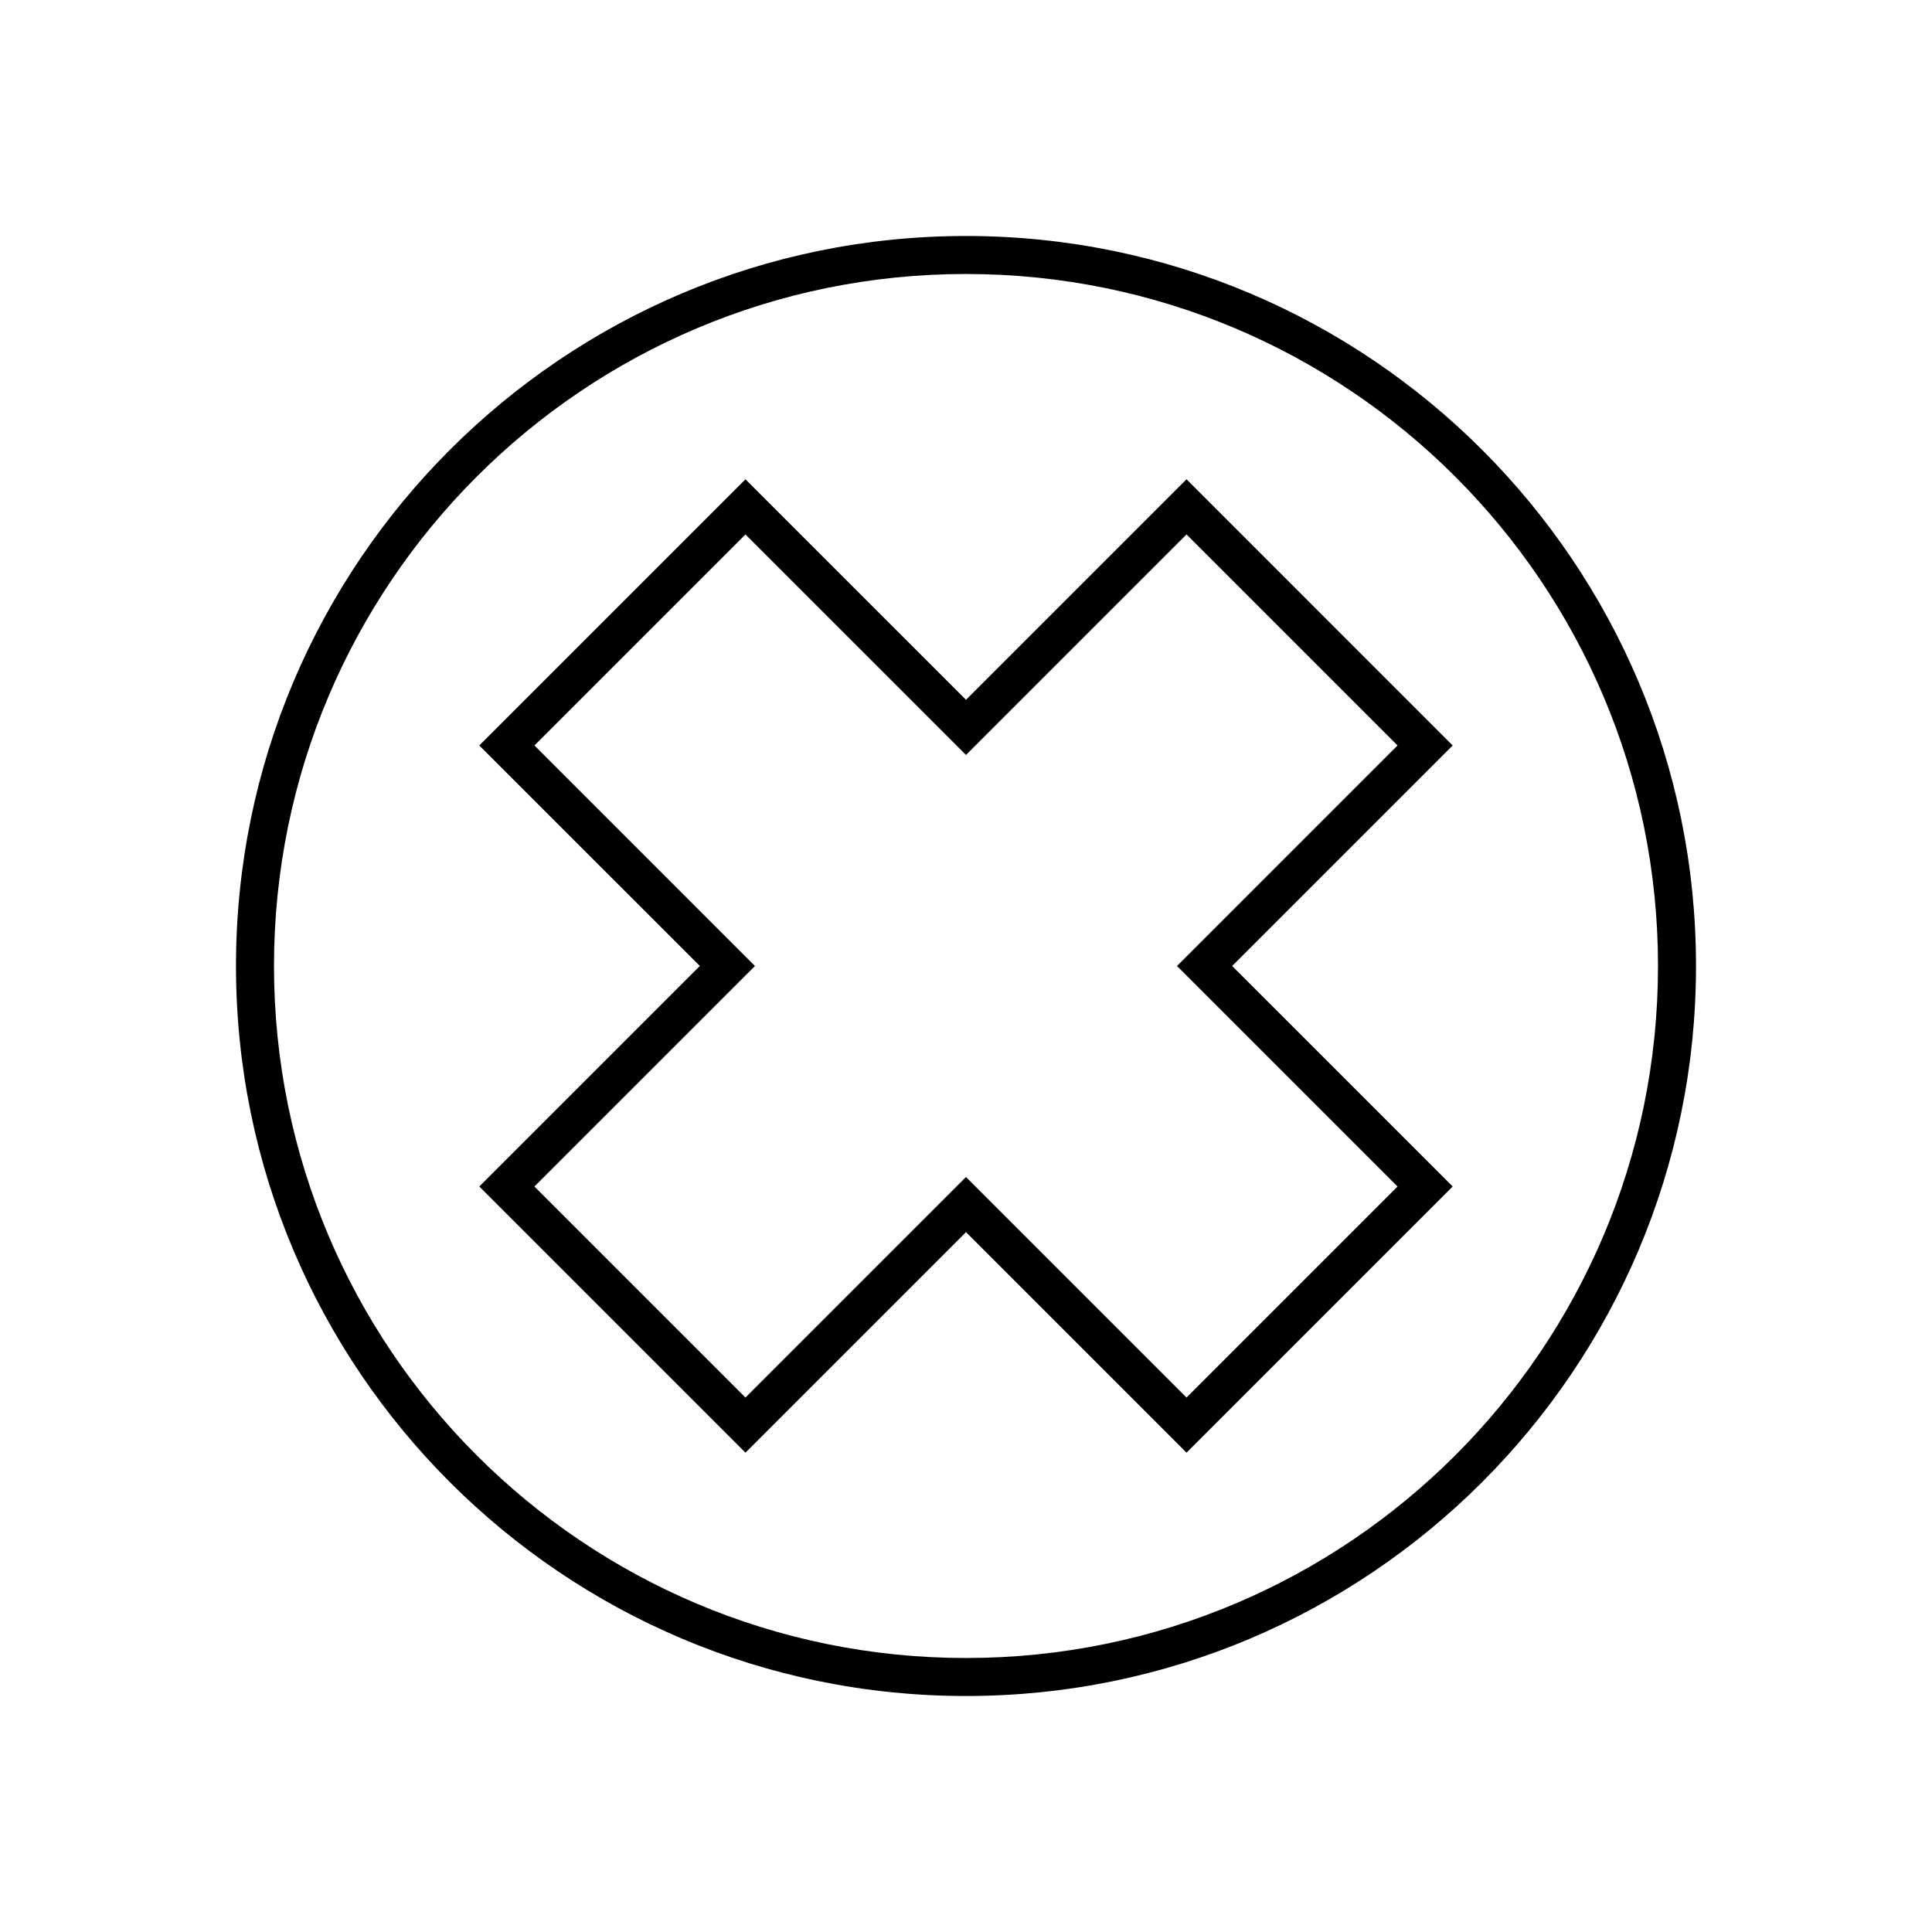
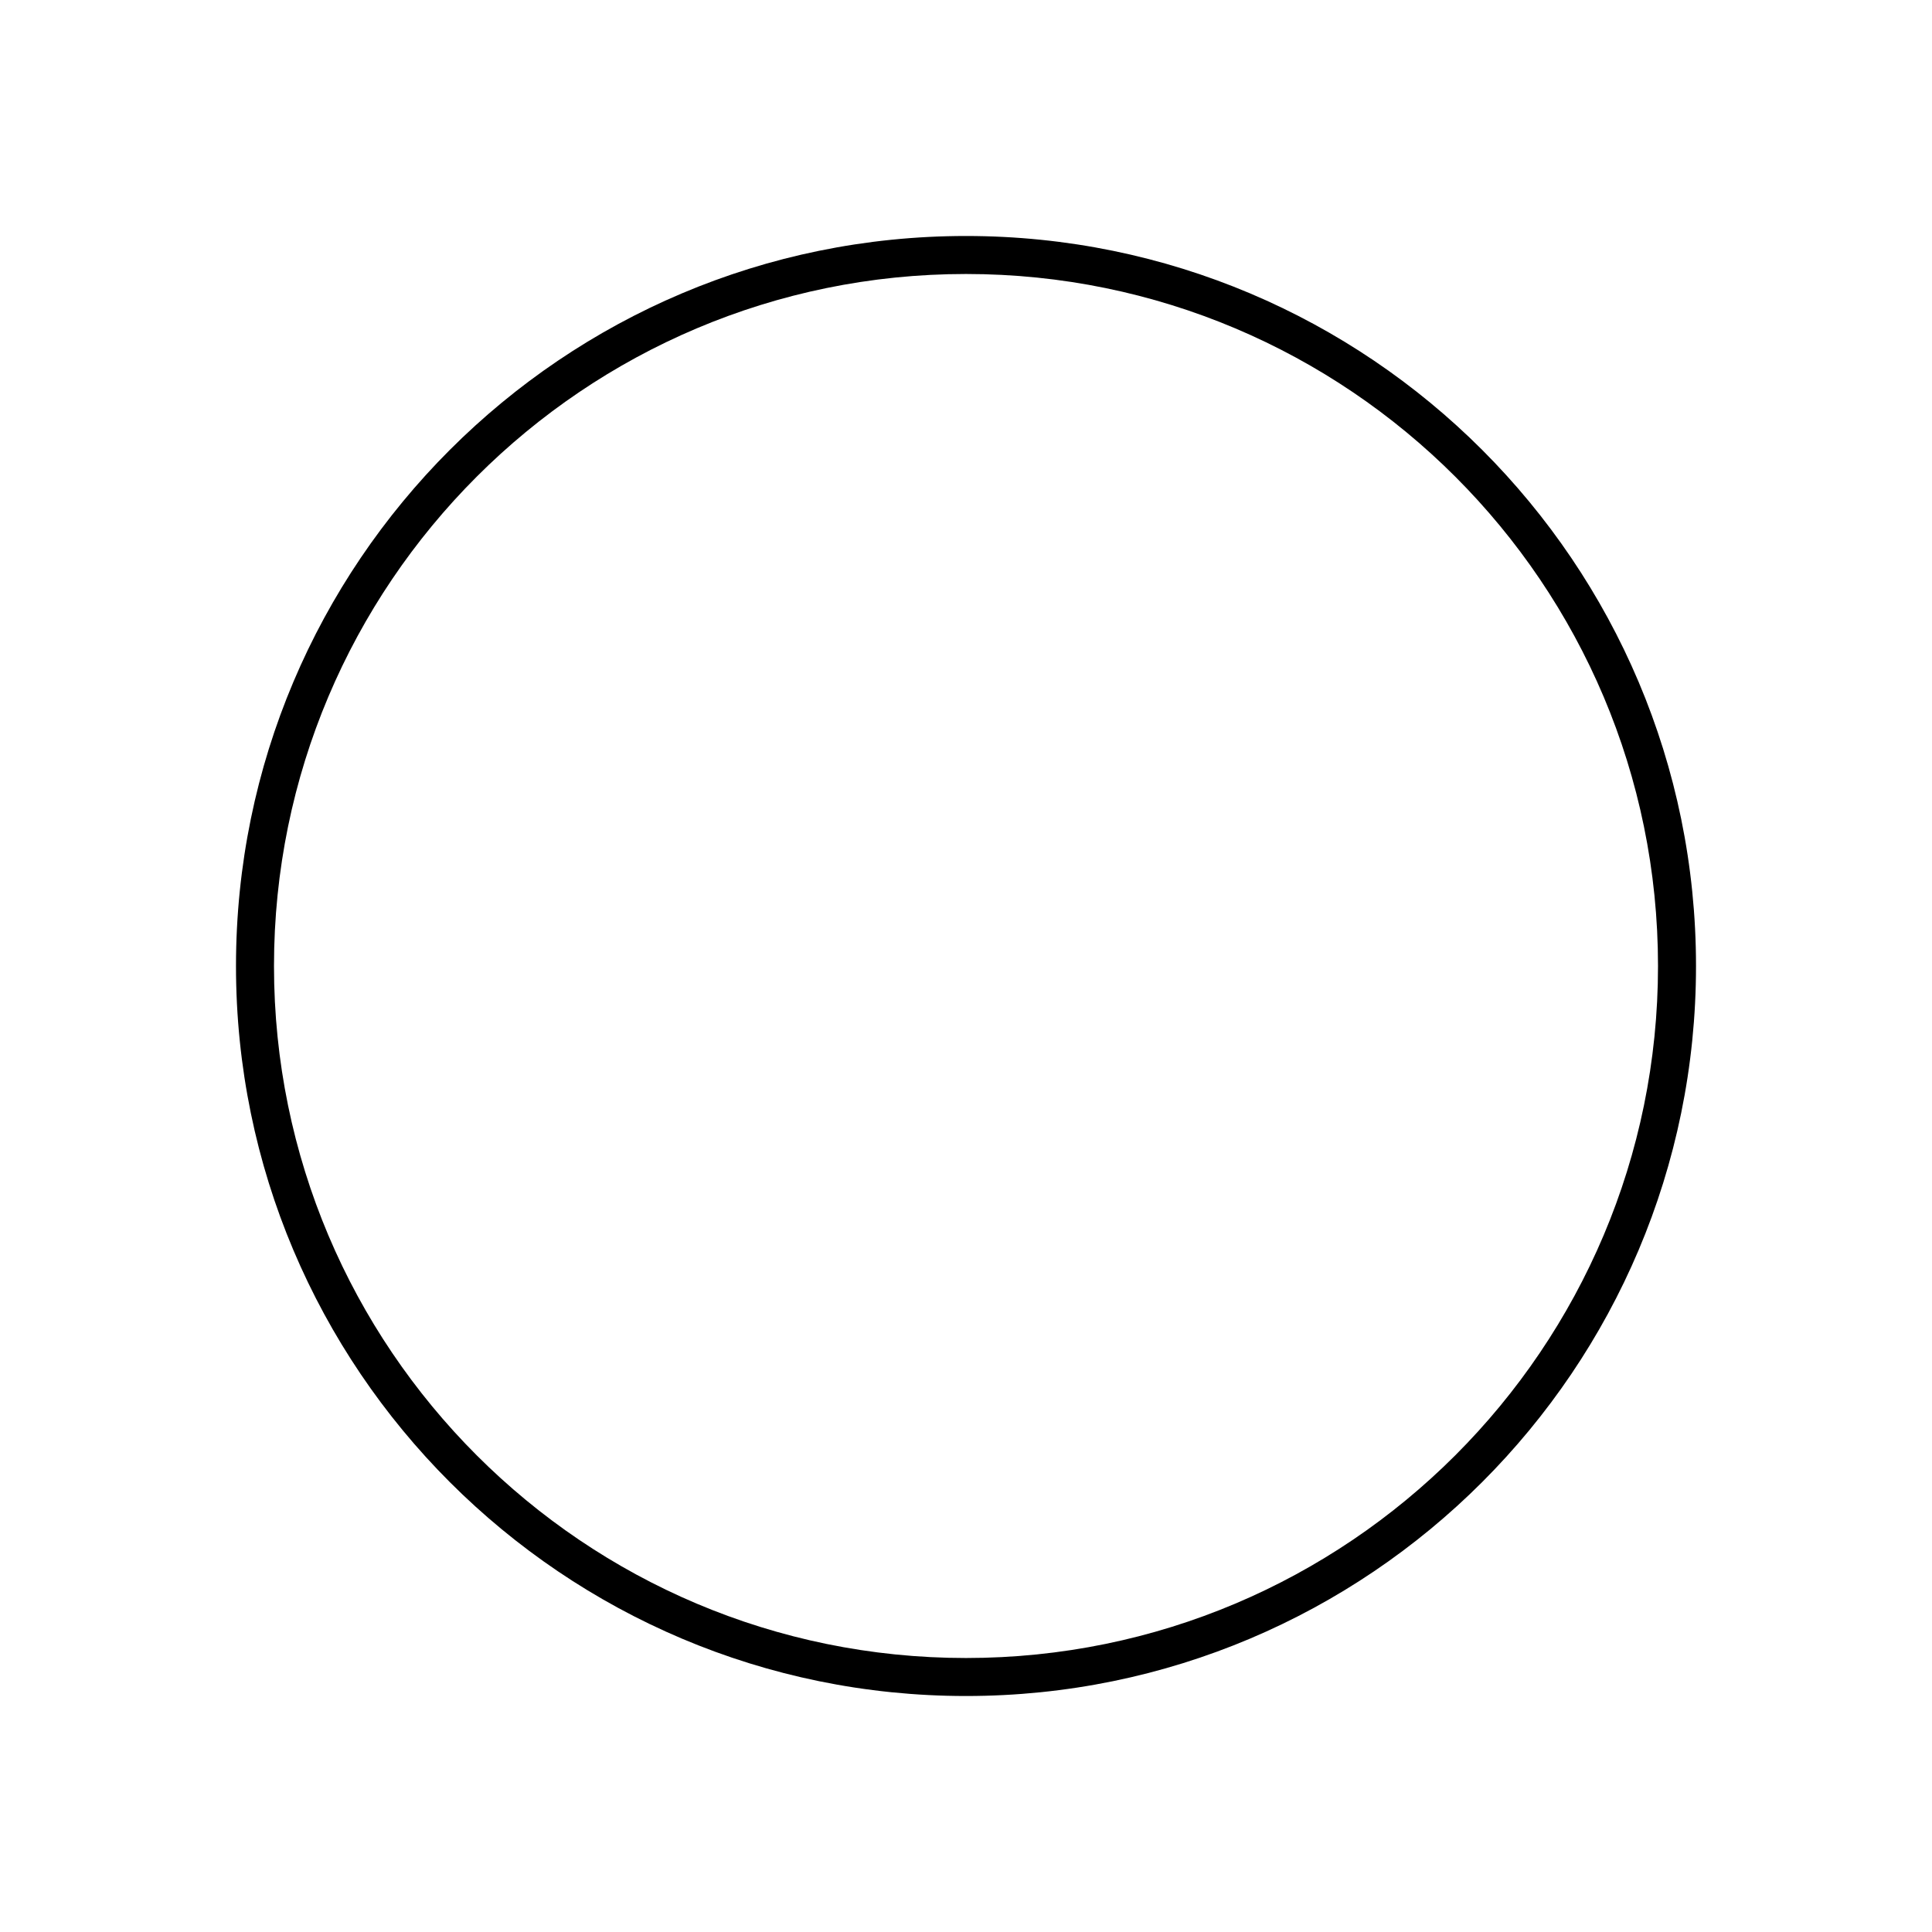
<svg xmlns="http://www.w3.org/2000/svg" fill="#000000" width="800px" height="800px" version="1.1" viewBox="144 144 512 512">
  <g>
-     <path d="m458.44 271.02-58.441 58.441-58.445-58.441-70.535 70.535 58.445 58.441-58.441 58.441 70.535 70.535 58.441-58.445 58.441 58.441 70.535-70.535-58.445-58.438 58.441-58.441zm55.922 187.42-55.922 55.922-58.441-58.441-58.445 58.441-55.922-55.922 58.441-58.441-58.441-58.445 55.922-55.922 58.445 58.441 58.441-58.441 55.922 55.922-58.441 58.445z" />
    <path d="m400 206.54c-106.81 0-193.46 86.656-193.46 193.46-0.004 106.81 86.652 193.46 193.46 193.46 106.8 0 193.46-86.656 193.46-193.46 0-106.81-86.656-193.46-193.46-193.46zm0 376.85c-101.27 0-183.39-82.121-183.39-183.39s82.121-183.39 183.39-183.39 183.39 82.121 183.39 183.39-82.121 183.39-183.39 183.39z" />
  </g>
</svg>